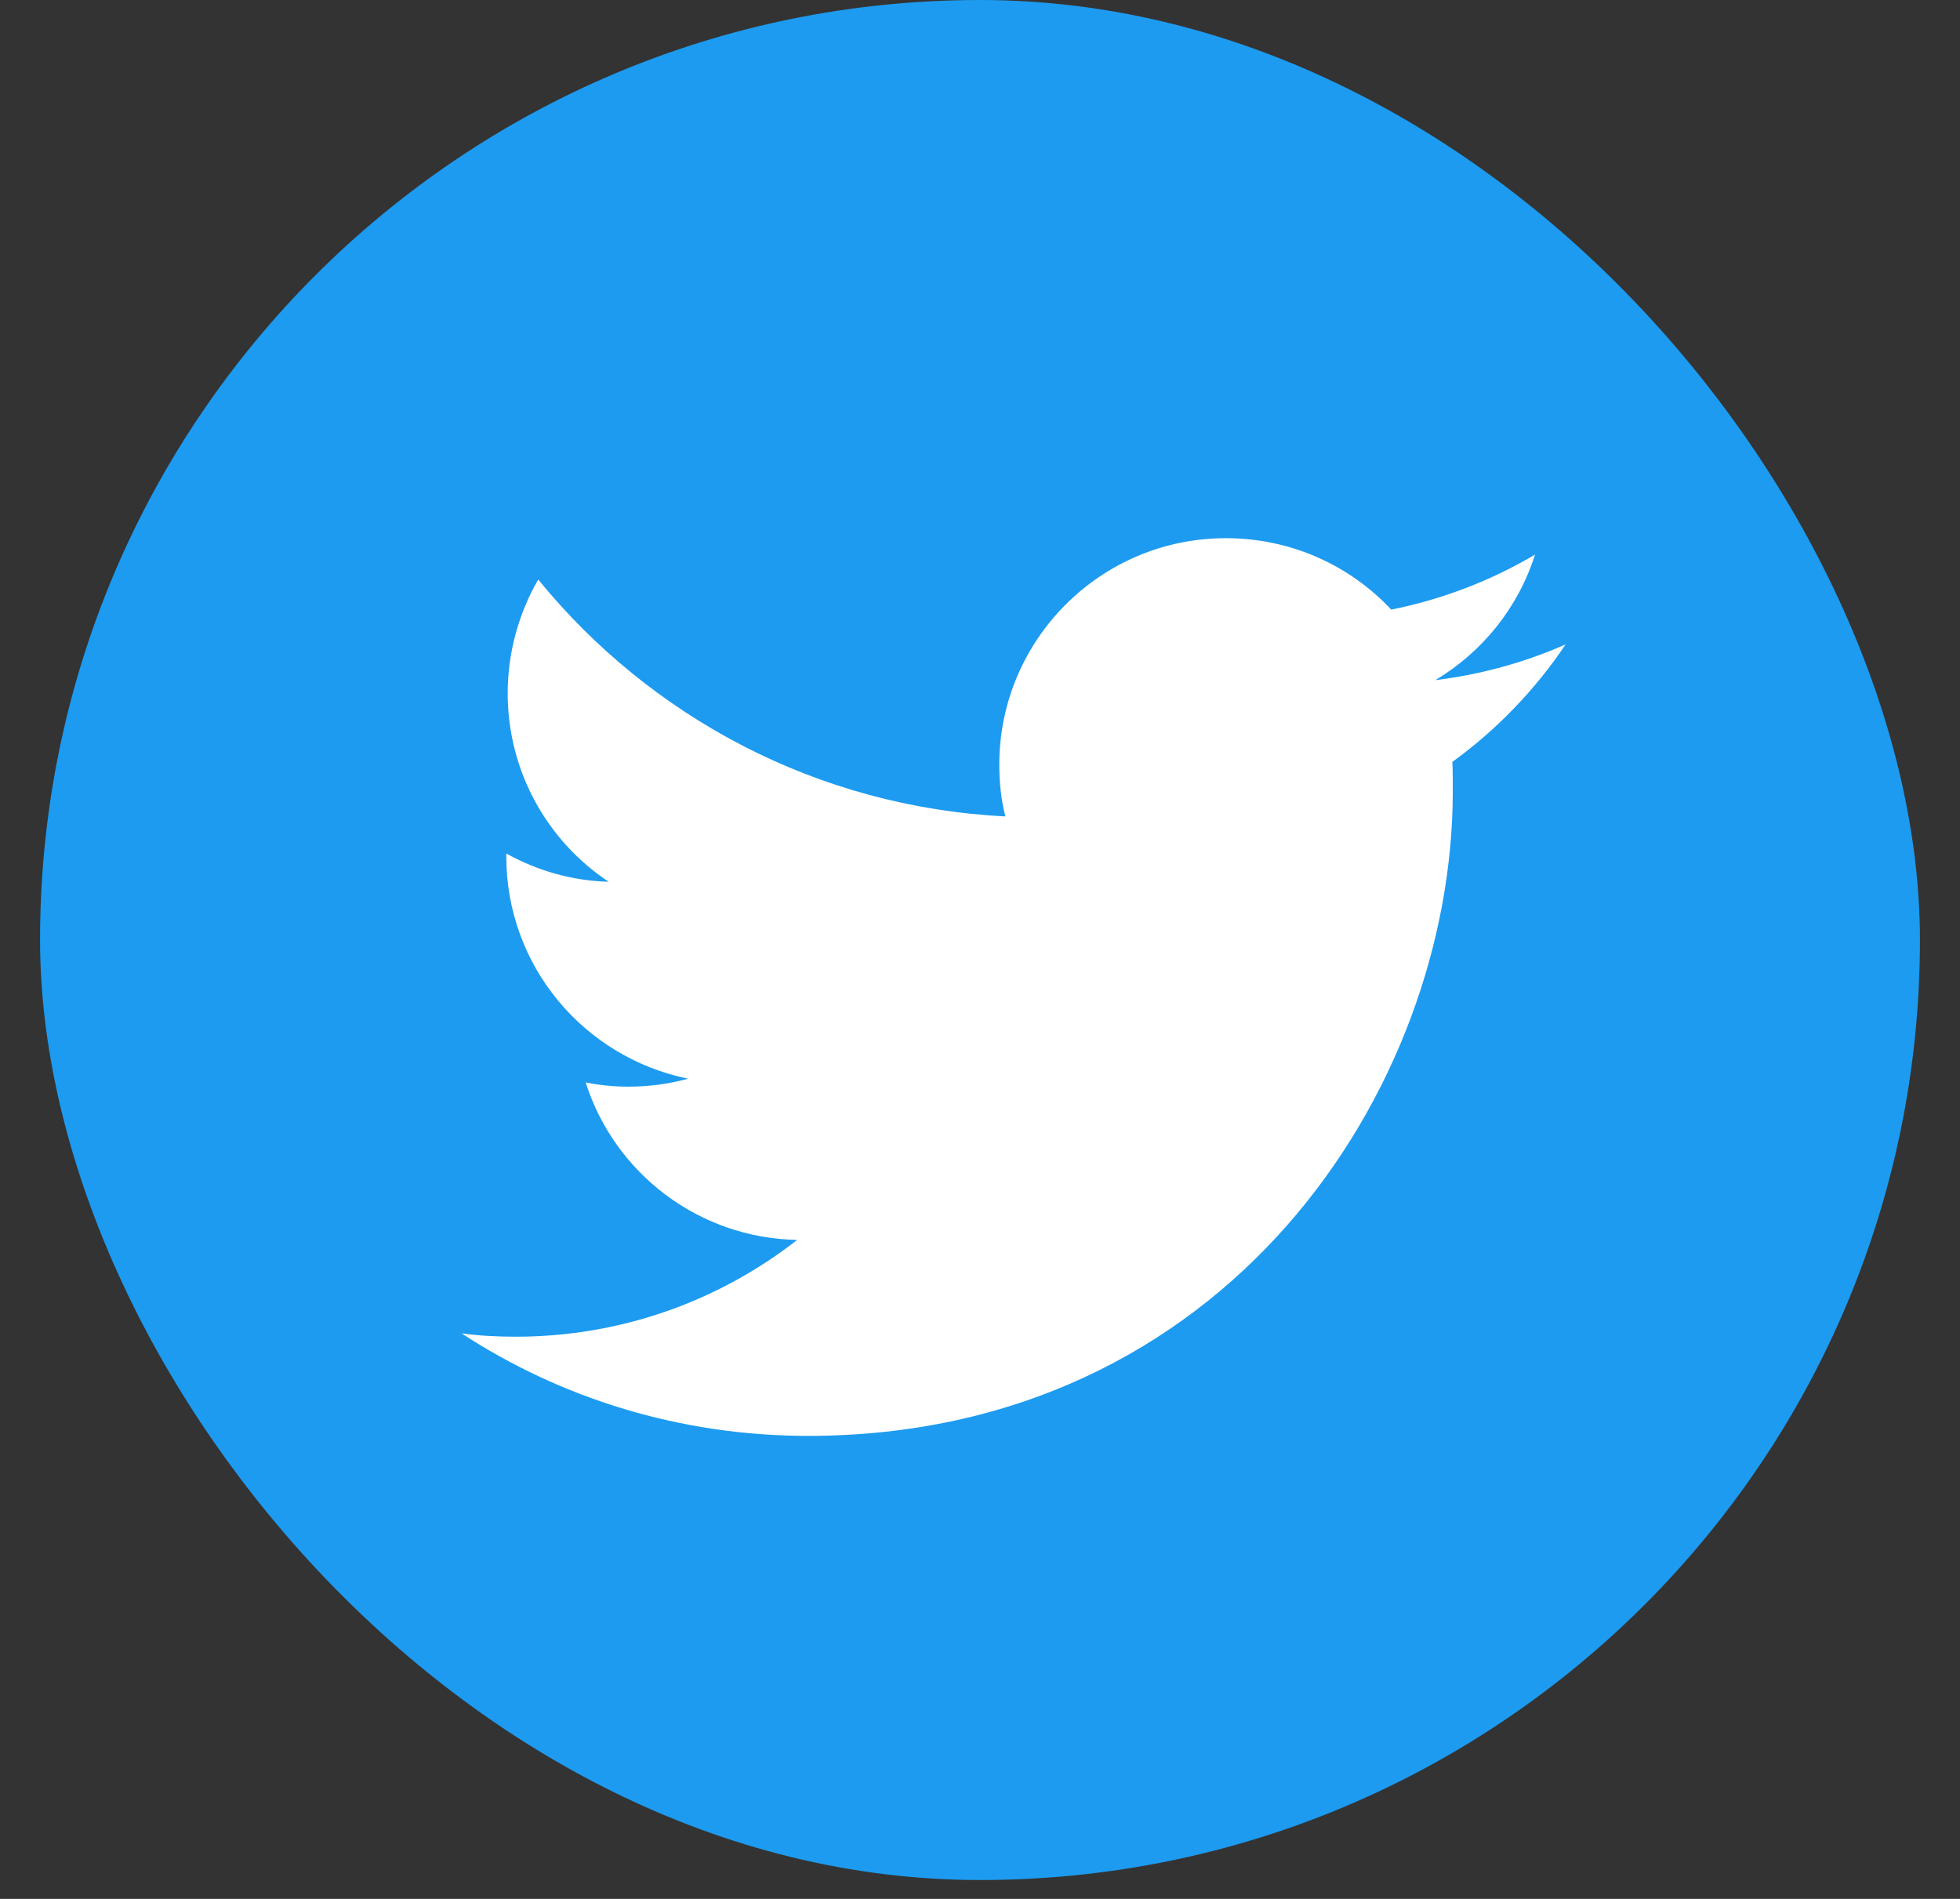
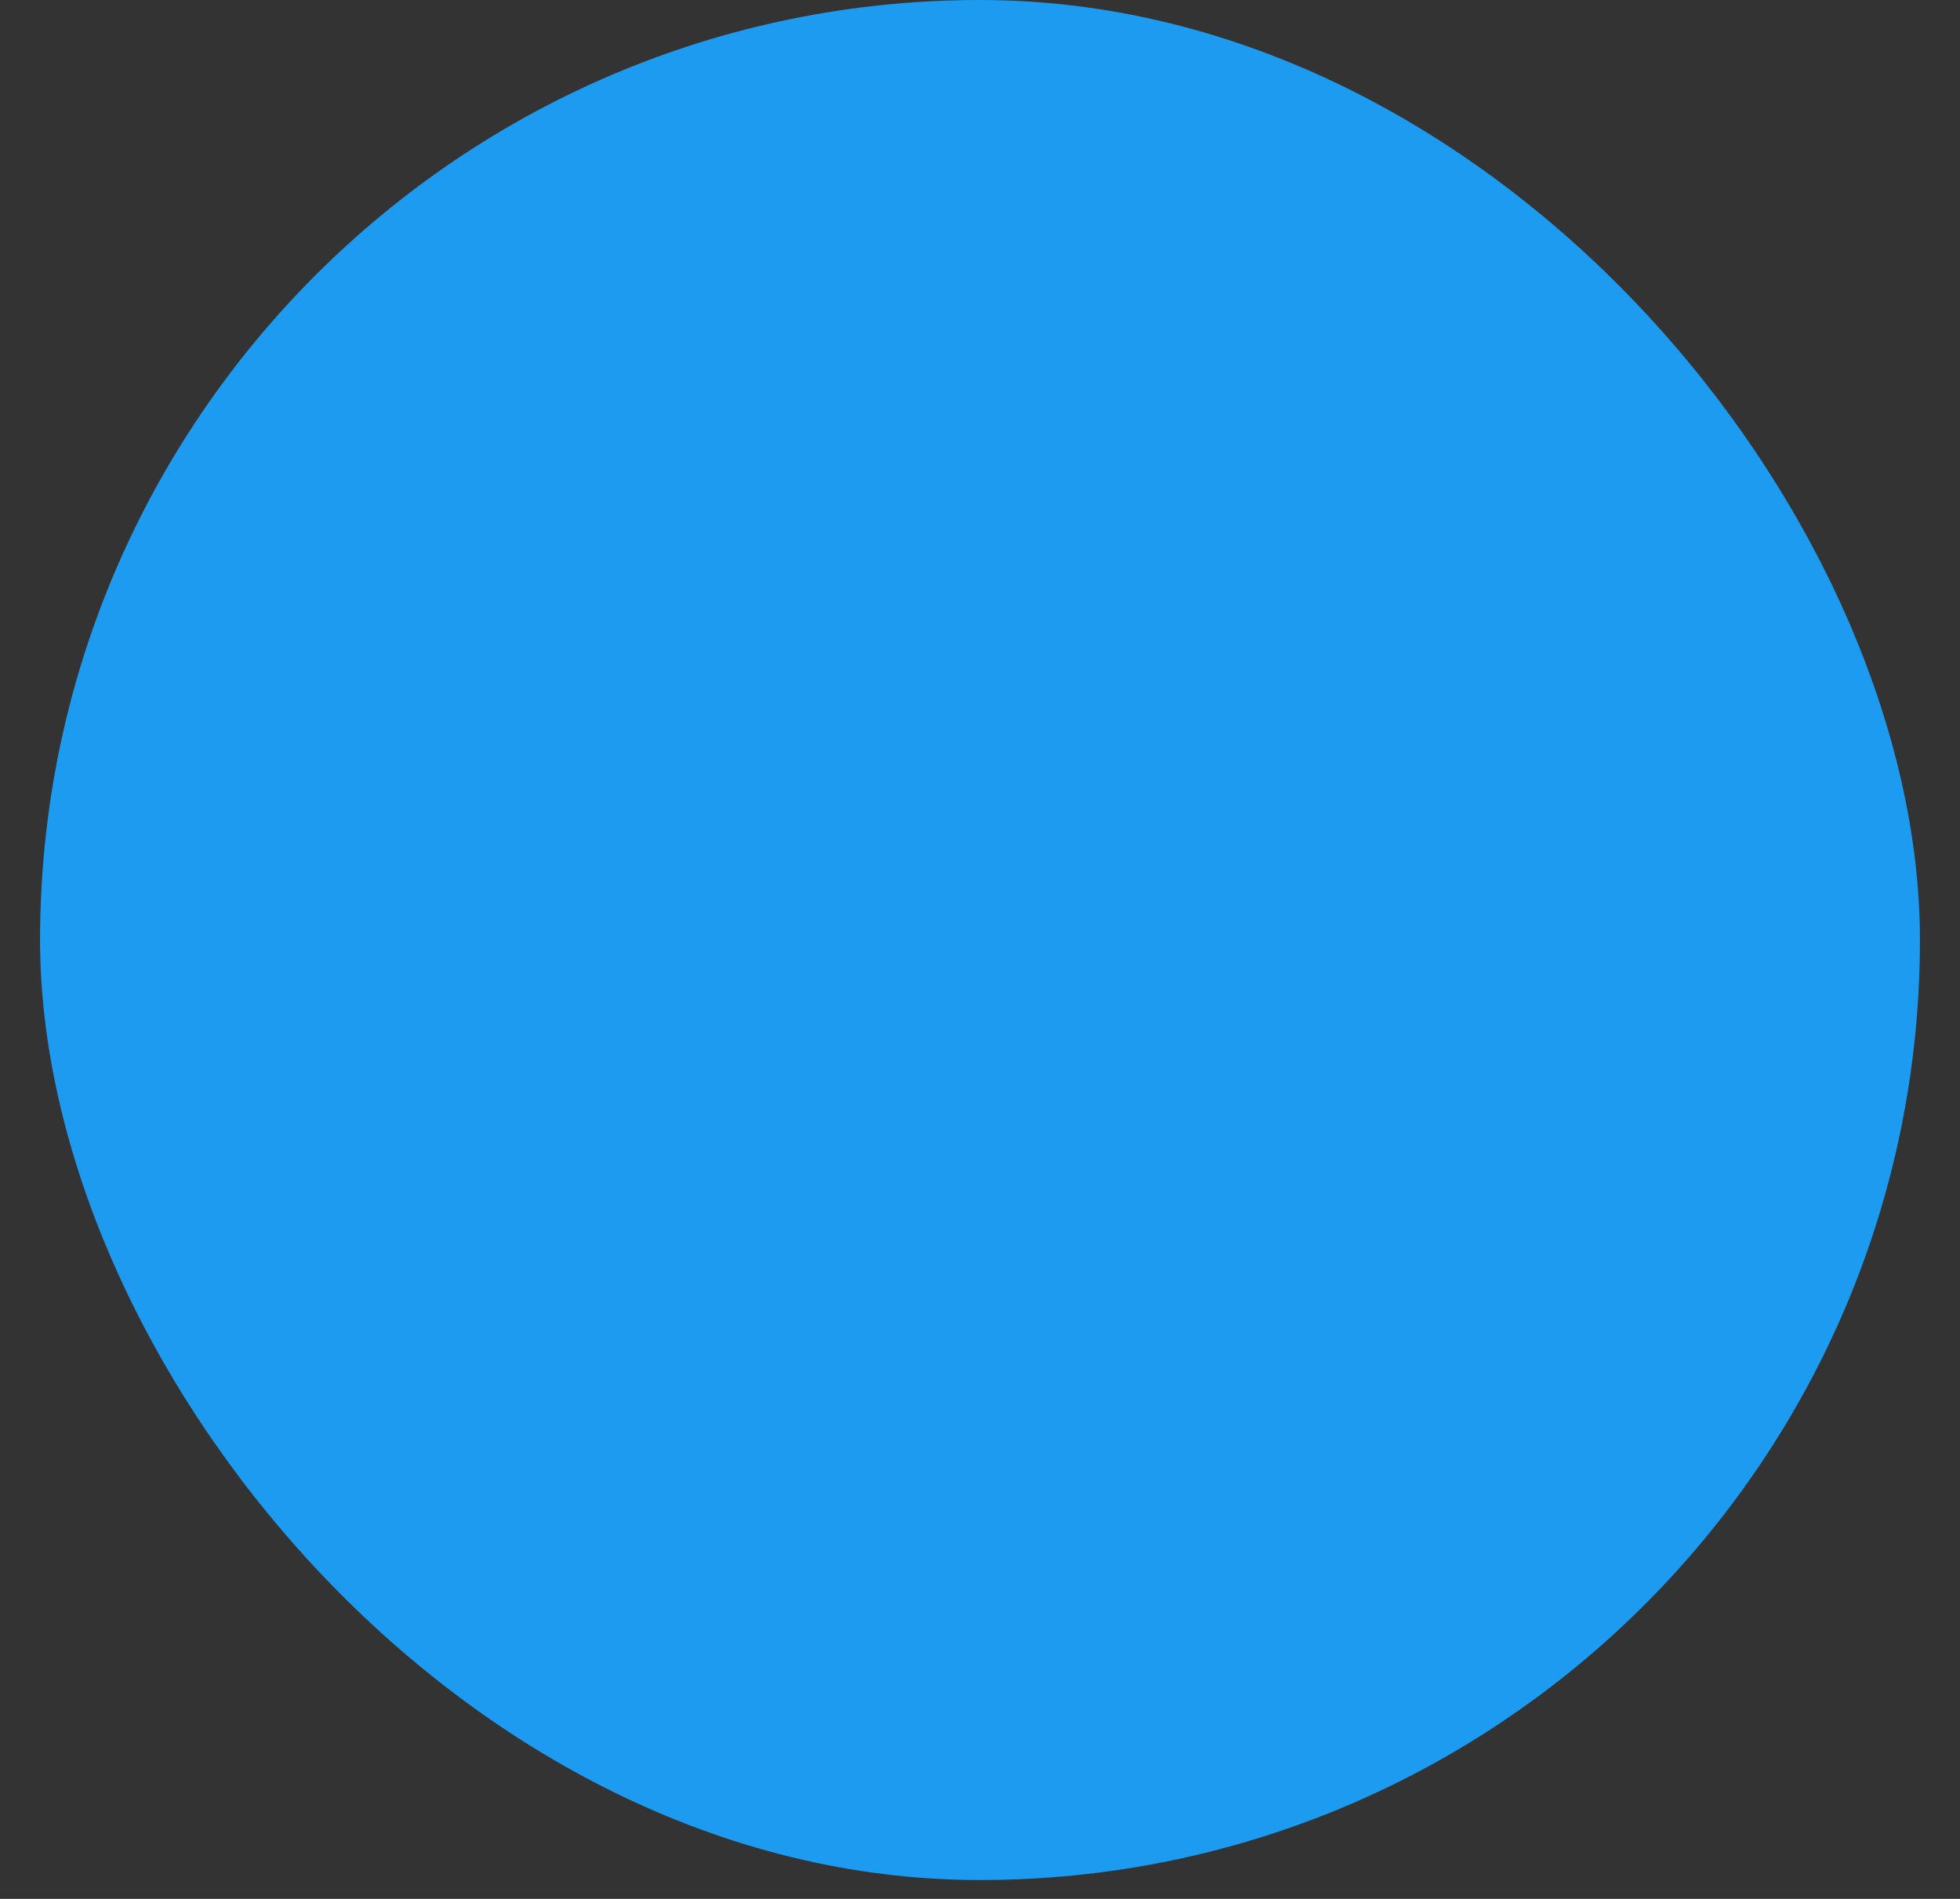
<svg xmlns="http://www.w3.org/2000/svg" width="32" height="31" viewBox="0 0 32 31" fill="none">
  <rect x="0" y="0" width="32" height="31" fill="#333333" stroke="none" />
  <rect x="0.654" width="30.692" height="30.692" rx="15.346" fill="#1D9BF0" />
-   <path d="M13.192 23.441C19.998 23.441 23.719 17.802 23.719 12.914C23.719 12.753 23.719 12.591 23.712 12.438C24.433 11.916 25.062 11.264 25.561 10.52C24.901 10.811 24.187 11.011 23.435 11.103C24.203 10.643 24.786 9.921 25.062 9.054C24.348 9.476 23.558 9.783 22.714 9.952C22.039 9.231 21.08 8.786 20.013 8.786C17.972 8.786 16.315 10.443 16.315 12.484C16.315 12.776 16.345 13.06 16.414 13.328C13.338 13.175 10.614 11.701 8.787 9.461C8.473 10.006 8.289 10.643 8.289 11.318C8.289 12.599 8.941 13.735 9.938 14.395C9.332 14.379 8.764 14.21 8.266 13.934C8.266 13.95 8.266 13.965 8.266 13.98C8.266 15.776 9.539 17.264 11.235 17.61C10.928 17.694 10.598 17.74 10.261 17.74C10.023 17.74 9.793 17.717 9.562 17.671C10.03 19.144 11.396 20.211 13.015 20.242C11.749 21.231 10.153 21.822 8.419 21.822C8.12 21.822 7.828 21.807 7.537 21.768C9.156 22.827 11.105 23.441 13.192 23.441Z" fill="white" />
</svg>